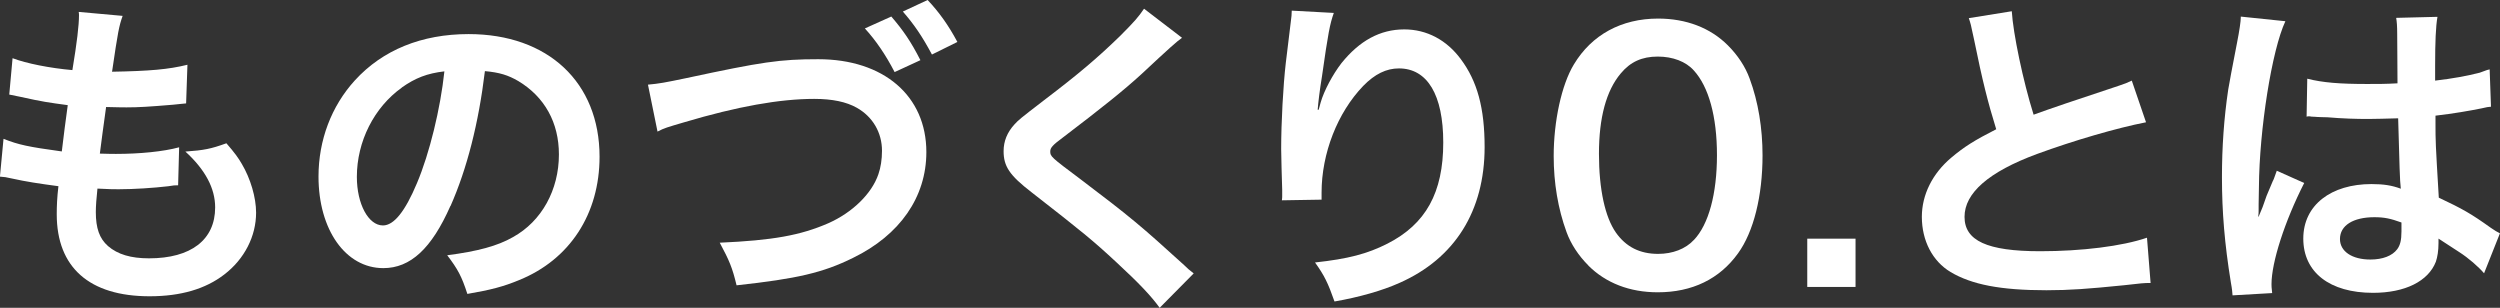
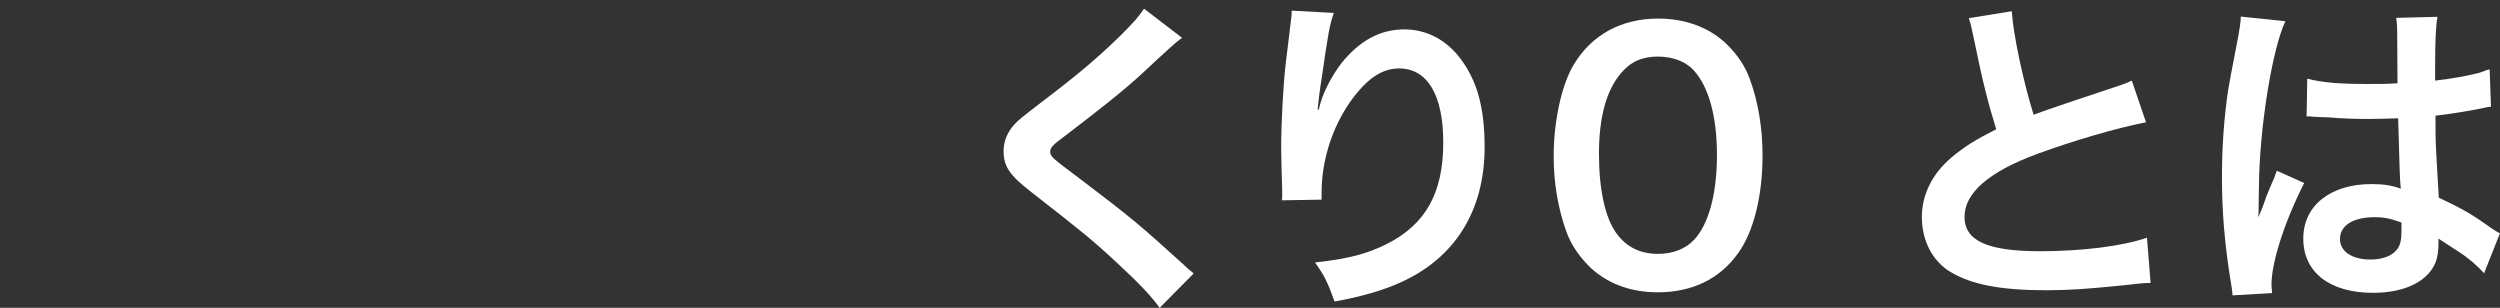
<svg xmlns="http://www.w3.org/2000/svg" id="_レイヤー_2" width="415.85" height="51.2" viewBox="0 0 415.85 51.2">
  <rect x="0" y="0" width="415.85" height="51.2" fill="#333333" stroke="none" />
  <g id="_レイヤー_2-2">
-     <path d="m.6,23.1c2.53.99,4.07,1.32,9.68,2.09.22-1.98.71-5.66.99-7.7-3.24-.44-4.12-.55-7.86-1.38-.77-.17-1.04-.22-1.87-.38l.55-6.05c2.31.88,6.21,1.65,9.95,1.98.77-4.62,1.1-7.48,1.1-9.13,0-.17,0-.28-.05-.55l7.31.66c-.6,1.71-.77,2.53-1.76,9.29,6.21-.11,9.4-.38,12.54-1.16l-.22,6.43c-.71.05-.99.11-2.2.22-3.96.33-5.72.44-7.7.44-.55,0-1.04,0-3.41-.06-.55,4.01-.71,5.12-1.04,7.75,1.65.05,2.09.05,2.69.05,3.9,0,7.86-.38,10.5-1.1l-.17,6.32c-.55,0-.71,0-1.65.16-2.42.28-5.66.5-8.25.5-.88,0-1.37,0-3.52-.11-.16,1.48-.27,2.91-.27,3.9,0,2.69.6,4.4,2.03,5.66,1.6,1.38,3.79,2.04,6.82,2.04,6.98,0,11-3.08,11-8.47,0-3.19-1.65-6.27-4.95-9.29,3.08-.22,4.23-.44,6.82-1.38,1.38,1.59,1.98,2.42,2.58,3.46,1.43,2.42,2.36,5.55,2.36,8.08,0,3.91-1.92,7.7-5.28,10.28-3.13,2.42-7.26,3.63-12.43,3.63-10.01,0-15.45-4.79-15.45-13.64,0-1.43.06-2.8.28-4.67-3.3-.44-5.44-.77-7.64-1.26-1.15-.27-1.32-.27-2.09-.33l.6-6.32Z" fill="#fff" stroke-width="0" />
-     <path d="m74.92,34.26c-3.13,7.09-6.65,10.34-11.16,10.34-6.27,0-10.78-6.38-10.78-15.23,0-6.05,2.14-11.71,6.05-16,4.62-5.06,11.11-7.7,18.92-7.7,13.2,0,21.78,8.03,21.78,20.4,0,9.51-4.95,17.1-13.36,20.51-2.64,1.1-4.78,1.65-8.63,2.31-.94-2.92-1.59-4.12-3.35-6.43,5.06-.66,8.36-1.54,10.94-3.02,4.78-2.64,7.64-7.86,7.64-13.75,0-5.28-2.36-9.57-6.76-12.21-1.7-.99-3.13-1.43-5.55-1.65-1.04,8.63-2.97,16.22-5.72,22.44Zm-8.08-19.69c-4.62,3.3-7.48,8.96-7.48,14.85,0,4.51,1.92,8.08,4.34,8.08,1.81,0,3.68-2.31,5.66-7.04,2.09-4.95,3.9-12.37,4.56-18.59-2.86.33-4.84,1.1-7.09,2.69Z" fill="#fff" stroke-width="0" />
-     <path d="m107.79,14.08c1.87-.17,2.75-.33,6.43-1.1,12.54-2.69,15.51-3.13,21.89-3.13,10.89,0,17.98,6.1,17.98,15.45,0,7.48-4.4,13.8-12.21,17.6-5,2.47-9.29,3.46-19.36,4.56-.71-2.97-1.21-4.12-2.8-7.09,8.8-.39,13.42-1.21,18.09-3.25,3.96-1.76,7.2-4.89,8.3-8.14.39-1.1.6-2.47.6-3.9,0-3.02-1.54-5.66-4.18-7.15-1.76-.99-4.07-1.48-7.09-1.48-5.72,0-12.81,1.26-21.67,3.9-2.8.83-3.24.93-4.4,1.54l-1.59-7.81Zm40.47-11.33c1.98,2.31,3.24,4.12,4.84,7.26l-4.29,1.98c-1.48-2.86-3.13-5.28-4.95-7.26l4.4-1.98Zm6.76,6.32c-1.65-3.08-2.97-5-4.84-7.15l4.12-1.92c1.87,1.98,3.46,4.18,4.95,6.98l-4.23,2.09Z" fill="#fff" stroke-width="0" />
    <path d="m196.64,6.27c-.93.66-1.98,1.59-6.76,6.05-2.8,2.58-6.65,5.66-13.09,10.56-1.71,1.26-2.09,1.71-2.09,2.31,0,.83.11.94,4.95,4.56,8.58,6.49,10.17,7.86,17.32,14.35.55.55.88.83,1.59,1.38l-5.66,5.72c-1.43-1.98-3.41-4.07-7.15-7.53-3.9-3.63-5.72-5.11-14.19-11.71-3.63-2.8-4.62-4.29-4.62-6.82,0-1.65.6-3.13,1.81-4.45.72-.77.77-.83,4.84-3.96,5.94-4.51,9.02-7.15,12.7-10.72,2.47-2.47,3.08-3.19,4.01-4.56l6.32,4.84Z" fill="#fff" stroke-width="0" />
    <path d="m221.87,2.14c-.66,1.87-.94,3.3-1.98,10.61-.38,2.31-.6,4.18-.71,5.5h.17q.11-.33.33-1.21c.55-1.92,1.98-4.62,3.46-6.54,3.02-3.74,6.43-5.61,10.45-5.61,3.74,0,7.04,1.76,9.4,4.95,2.75,3.68,3.96,8.14,3.96,14.63,0,10.61-4.95,18.53-14.19,22.6-2.8,1.26-6.65,2.36-10.78,3.08-1.1-3.13-1.7-4.34-3.24-6.49,5.5-.6,8.69-1.43,12.04-3.13,6.38-3.25,9.29-8.47,9.29-16.83,0-7.92-2.64-12.32-7.37-12.32-2.09,0-4.01.93-5.94,2.91-4.29,4.46-6.93,11.22-6.93,17.76v1.16l-6.6.11c.05-.33.05-.61.05-.71v-1.04c-.05-1.59-.17-5.67-.17-6.76,0-4.45.33-10.56.77-14.35l.83-6.82c.11-.93.16-1.16.16-1.87l6.98.38Z" fill="#fff" stroke-width="0" />
    <path d="m264.21,44.16c-1.65-1.65-2.91-3.57-3.63-5.55-1.43-3.91-2.14-8.19-2.14-12.65,0-5.83,1.32-11.88,3.35-15.23,2.97-4.95,7.92-7.64,14.02-7.64,4.67,0,8.69,1.54,11.6,4.45,1.65,1.65,2.92,3.57,3.63,5.55,1.43,3.85,2.14,8.25,2.14,12.76,0,6.76-1.48,12.7-4.07,16.28-3.08,4.29-7.64,6.49-13.36,6.49-4.67,0-8.63-1.54-11.55-4.45Zm17.54-4.23c2.47-2.58,3.85-7.7,3.85-14.13s-1.38-11.38-3.85-14.08c-1.32-1.49-3.52-2.31-5.99-2.31-2.64,0-4.56.88-6.16,2.8-2.42,2.86-3.63,7.37-3.63,13.36s1.04,10.56,2.8,13.09c1.7,2.42,4.01,3.57,7.04,3.57,2.42,0,4.56-.82,5.94-2.31Z" fill="#fff" stroke-width="0" />
-     <path d="m300.62,47.73v-8.03h8.03v8.03h-8.03Z" fill="#fff" stroke-width="0" />
    <path d="m334.64,1.87c.22,3.68,1.87,11.6,3.63,17.21q3.58-1.32,14.24-4.84c.99-.33,1.27-.44,2.09-.83l2.37,6.93c-4.79.93-11.99,3.02-18.15,5.28-8.03,2.97-12.04,6.49-12.04,10.45s3.74,5.72,12.59,5.72c6.87,0,13.64-.83,17.76-2.25l.6,7.53c-1.21,0-1.48.05-4.45.38-5.94.6-9.02.83-12.87.83-7.64,0-12.43-.94-15.95-3.03-3.02-1.81-4.78-5.22-4.78-9.18,0-3.68,1.76-7.2,4.89-9.84,2.14-1.81,3.9-2.91,7.48-4.73-1.38-4.45-2.31-8.14-3.68-14.9-.55-2.64-.6-2.75-.88-3.58l7.15-1.15Z" fill="#fff" stroke-width="0" />
    <path d="m371.36,49.11c-.05-.55-.05-.88-.28-2.14-1.04-6.43-1.48-11.71-1.48-17.49,0-4.95.33-9.79,1.04-14.57q.27-1.65,1.48-7.86c.38-1.92.61-3.52.61-4.07v-.22l7.42.77c-2.25,4.78-4.34,18.04-4.4,27.61q-.05,1.98-.05,2.86v.88c0,.44,0,.55-.06,1.16h.06q.27-.61.66-1.59c.11-.38.38-.99.66-1.87q.5-1.15,1.04-2.47c.11-.17.17-.33.66-1.71l4.56,2.04c-3.25,6.38-5.44,13.2-5.44,16.83,0,.38,0,.44.11,1.48l-6.6.38Zm12.43-36.02c2.58.66,5.44.88,9.95.88,1.92,0,3.13,0,5.06-.11,0-3.24-.05-5.99-.05-8.25,0-1.21-.06-2.03-.17-2.64l6.87-.17c-.28,1.54-.39,4.18-.39,8.08v2.53c2.86-.33,5.28-.77,7.42-1.32q.33-.11,1.21-.44l.44-.11.22,6.21c-.55.05-.6.05-1.59.28-1.87.38-4.73.88-7.64,1.21v1.21c0,3.08,0,3.19.55,12.43,3.96,1.87,5.33,2.64,8.63,5,.71.49.99.66,1.54.93l-2.64,6.65c-.94-1.1-2.58-2.53-4.12-3.52-1.87-1.21-3.13-2.04-3.46-2.25v.77c0,1.21-.17,2.31-.44,3.08-1.26,3.24-5.11,5.17-10.45,5.17-7.2,0-11.6-3.41-11.6-9.02s4.67-9.07,11.33-9.07c2.04,0,3.41.22,4.89.77-.17-1.38-.22-4.07-.44-11.71-2.2.05-3.52.11-4.95.11-2.03,0-4.23-.06-6.82-.28-.77,0-1.38-.05-1.65-.05-.5-.05-.82-.05-.93-.05-.28-.06-.44-.06-.55-.06-.06,0-.17,0-.33.06l.11-6.32Zm11.16,23.04c-3.52,0-5.72,1.37-5.72,3.63,0,2.04,1.98,3.41,5.06,3.41,2.04,0,3.63-.61,4.46-1.71.49-.66.71-1.49.71-2.97v-1.48c-1.82-.66-2.86-.88-4.51-.88Z" fill="#fff" stroke-width="0" />
  </g>
</svg>